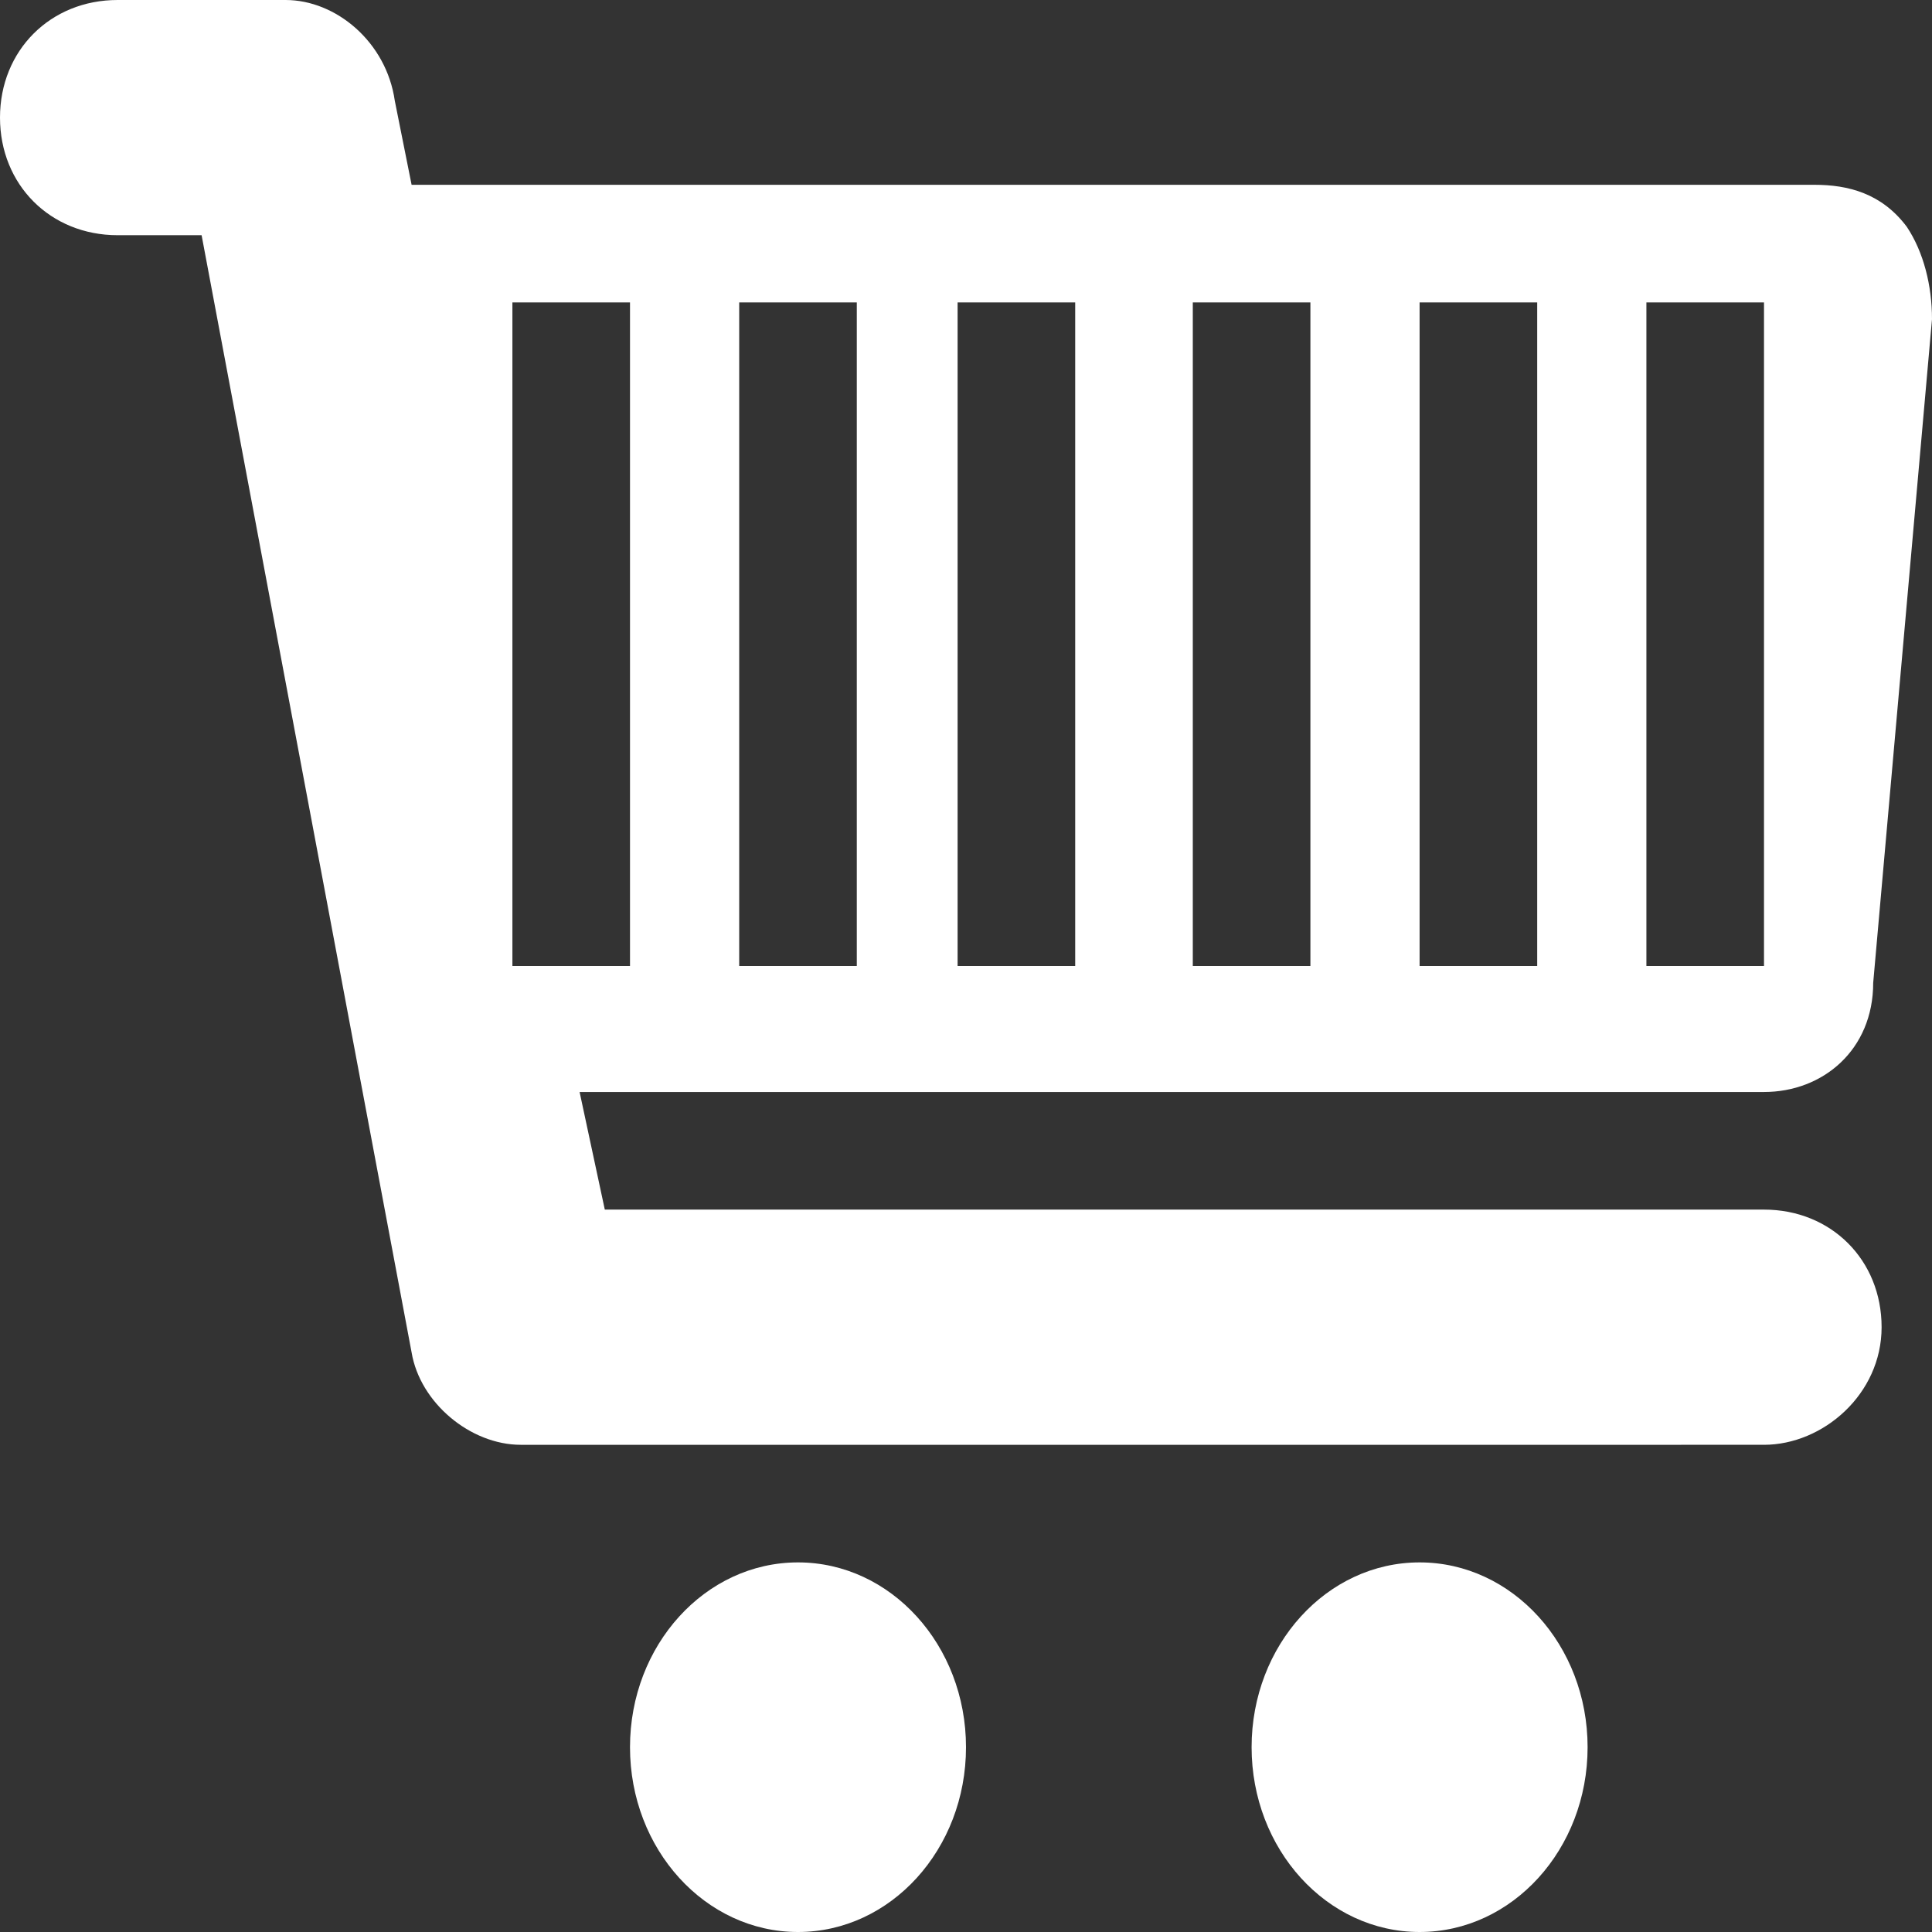
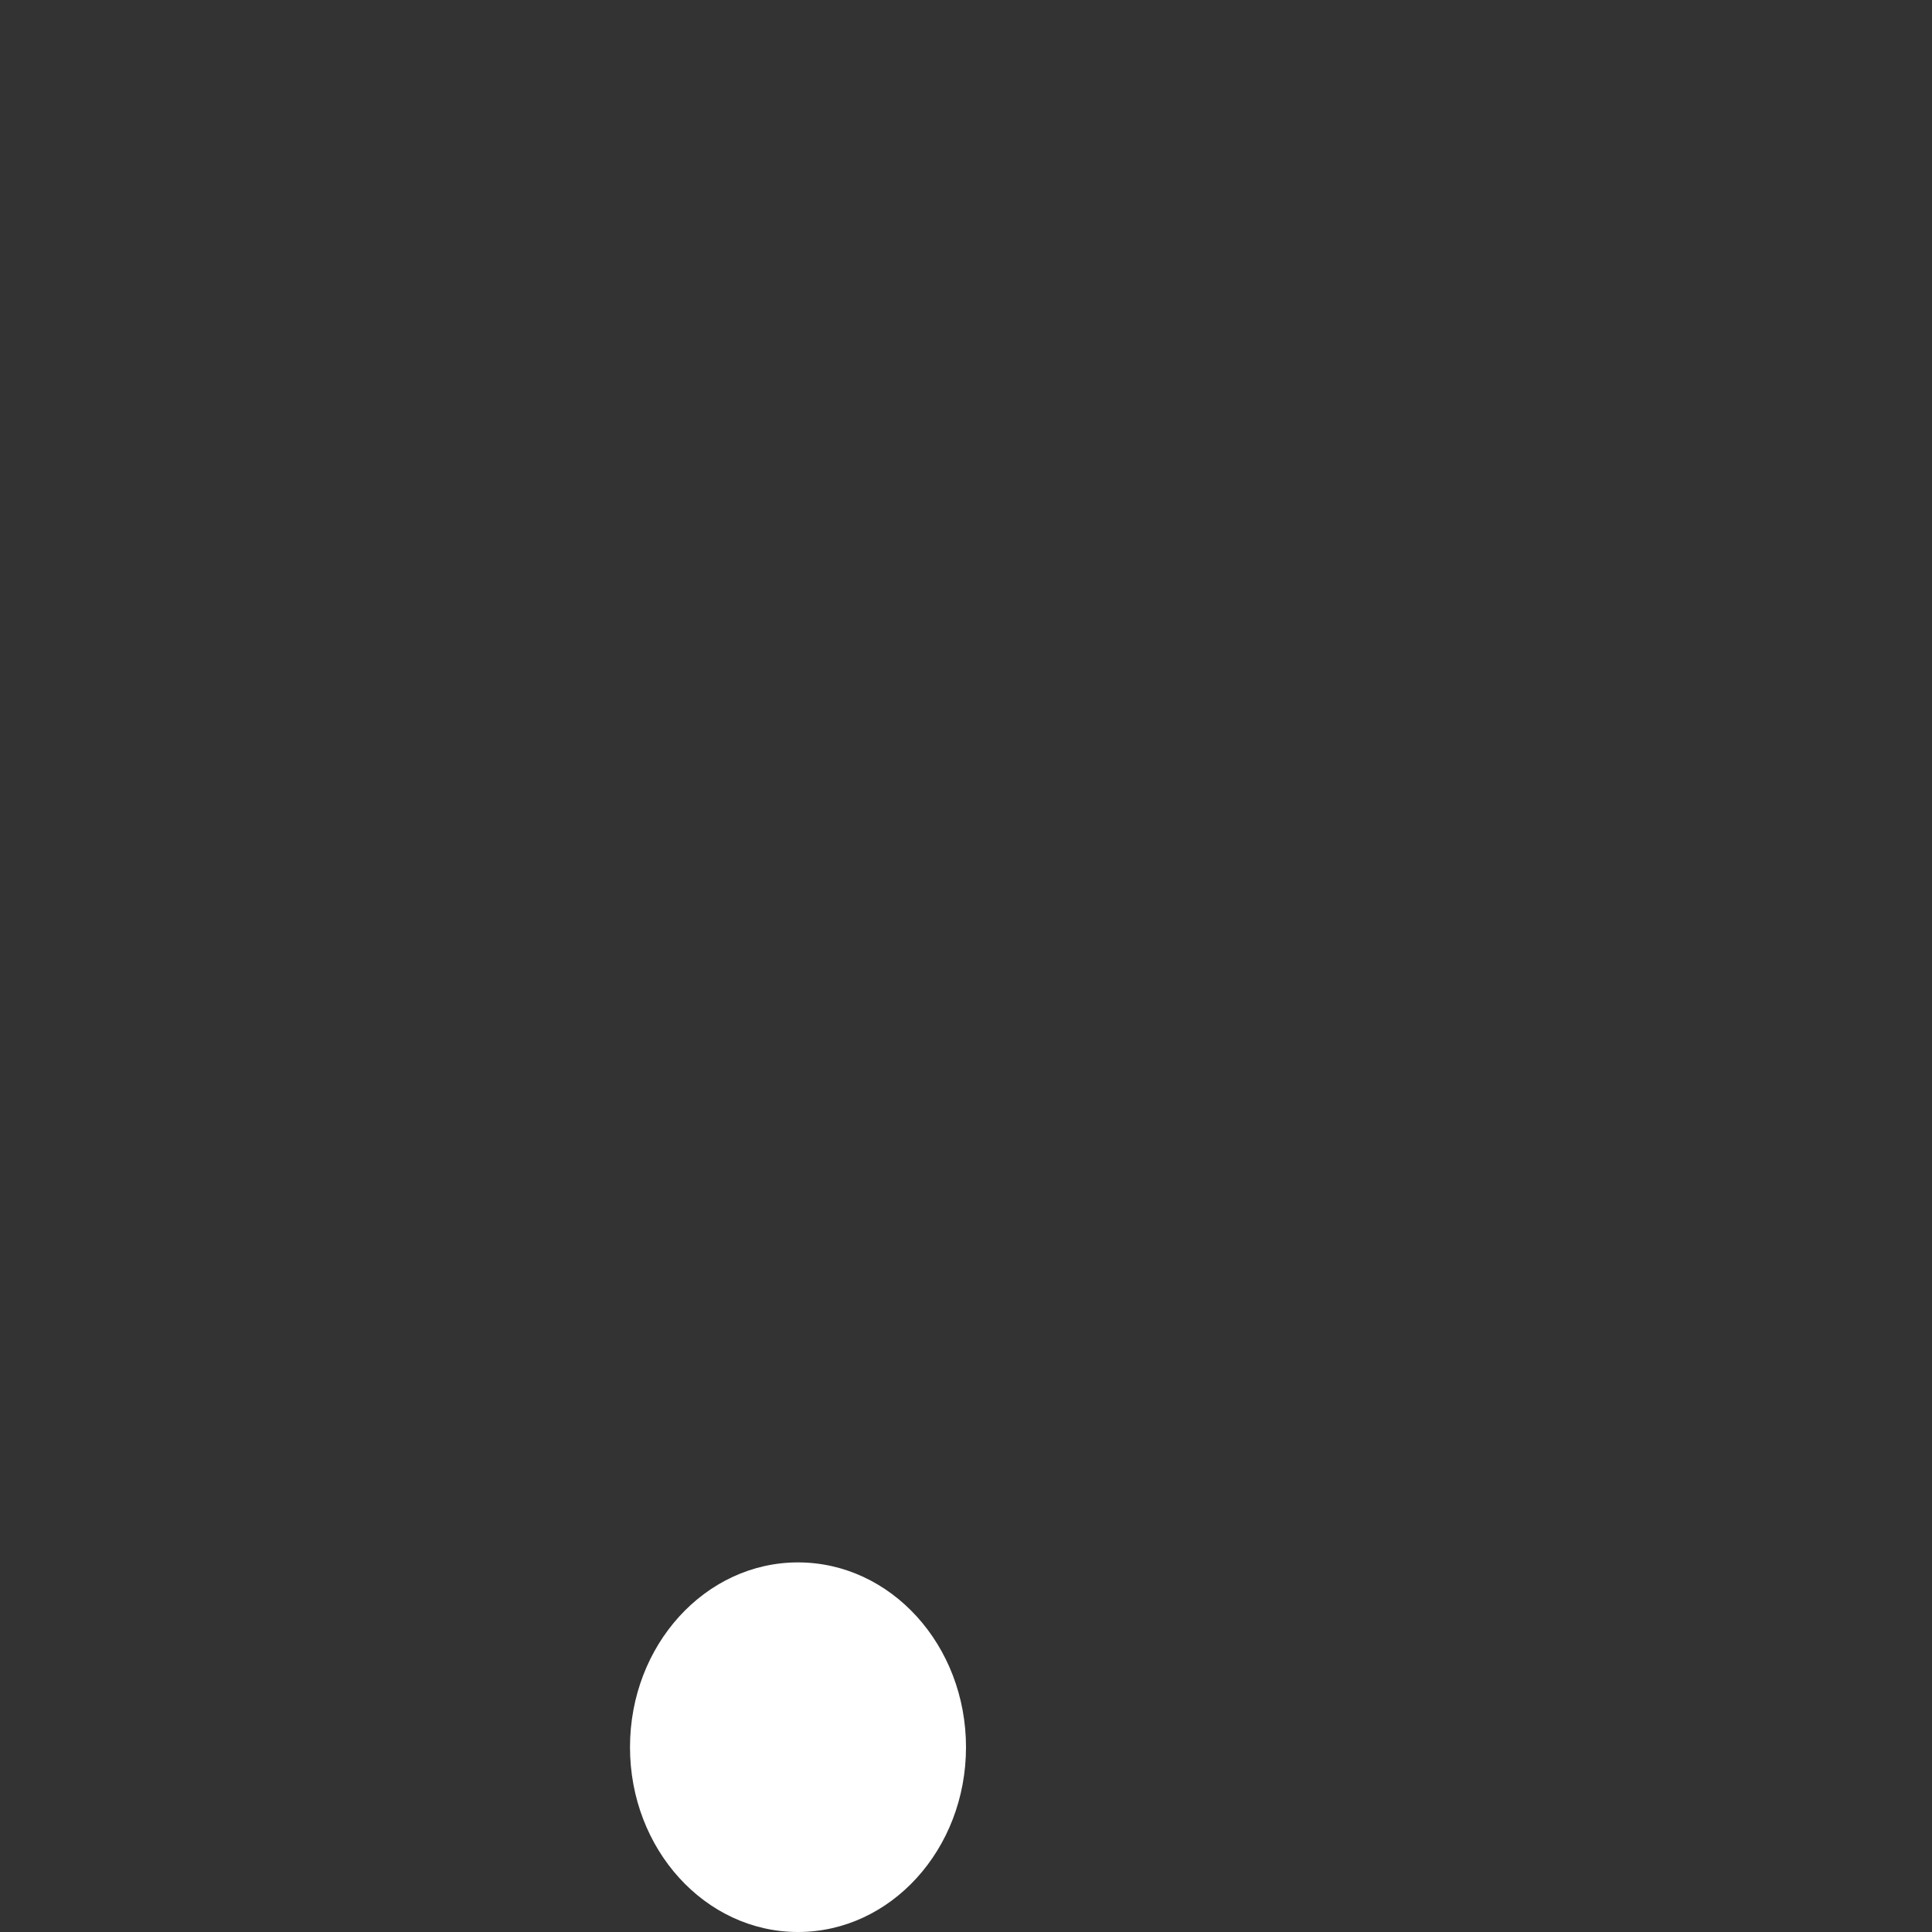
<svg xmlns="http://www.w3.org/2000/svg" version="1.1" id="Layer_1" x="0px" y="0px" width="23px" height="23px" viewBox="0 0 23 23" enable-background="new 0 0 23 23" xml:space="preserve">
  <rect x="0" y="0" width="23" height="23" fill="#333333" stroke="none" />
  <g>
    <g>
-       <ellipse fill="#FFFFFF" cx="16.9" cy="20.8" rx="2" ry="2.2" />
      <ellipse fill="#FFFFFF" cx="9.5" cy="20.8" rx="2" ry="2.2" />
-       <path fill="#FFFFFF" d="M21.6,2.2H4.9l-0.2-1C4.6,0.5,4,0,3.4,0h-2C0.6,0,0,0.6,0,1.4s0.6,1.4,1.4,1.4h1l2.5,13.3    c0.1,0.6,0.7,1.1,1.3,1.1H21c0.7,0,1.4-0.6,1.4-1.4s-0.6-1.4-1.4-1.4H7.2l-0.3-1.4H21c0.7,0,1.3-0.5,1.3-1.3L23,3.8    c0-0.4-0.1-0.8-0.3-1.1C22.4,2.3,22,2.2,21.6,2.2z M7.4,11.5H6.1V3.6h1.4V11.5z M10.1,11.5H8.8V3.6h1.4V11.5z M12.8,11.5h-1.4V3.6    h1.4V11.5z M15.6,11.5h-1.4V3.6h1.4V11.5z M18.3,11.5h-1.4V3.6h1.4V11.5z M21,11.5h-1.4V3.6H21V11.5z" />
    </g>
  </g>
</svg>